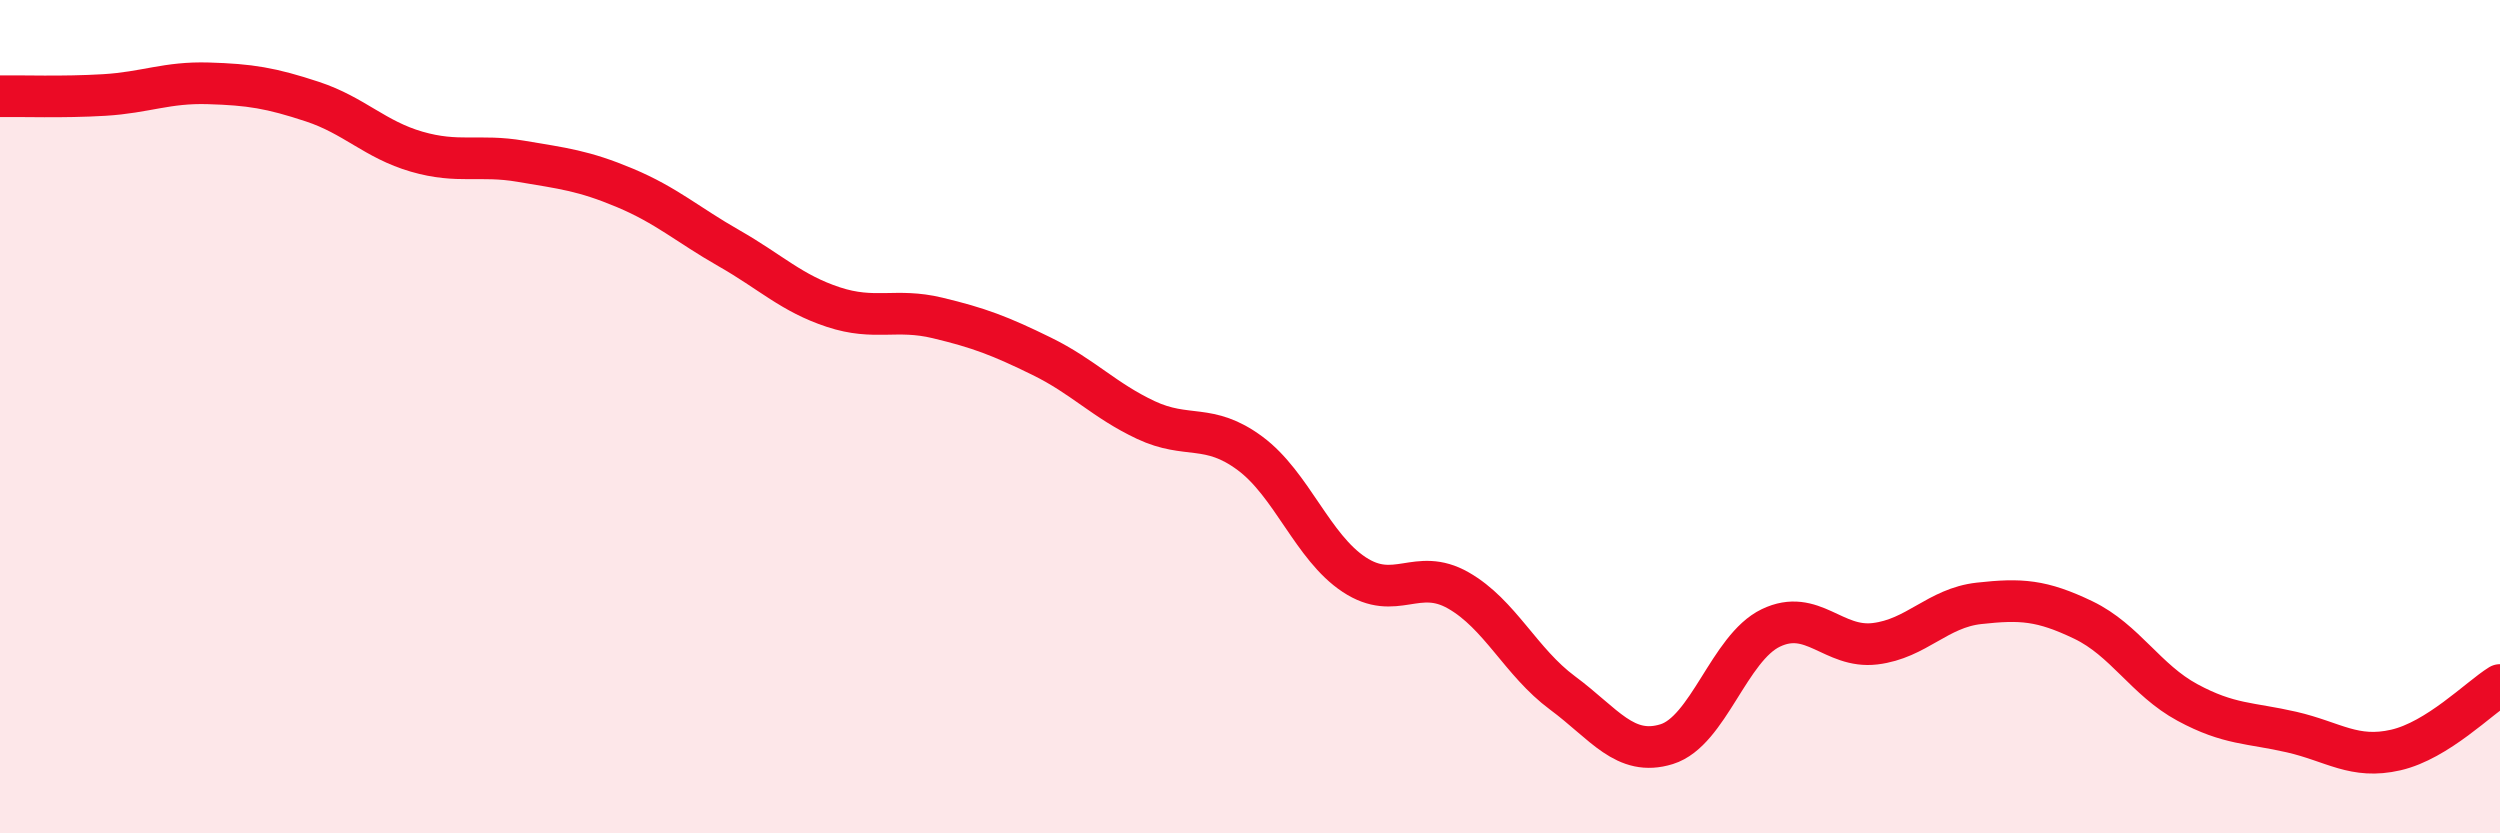
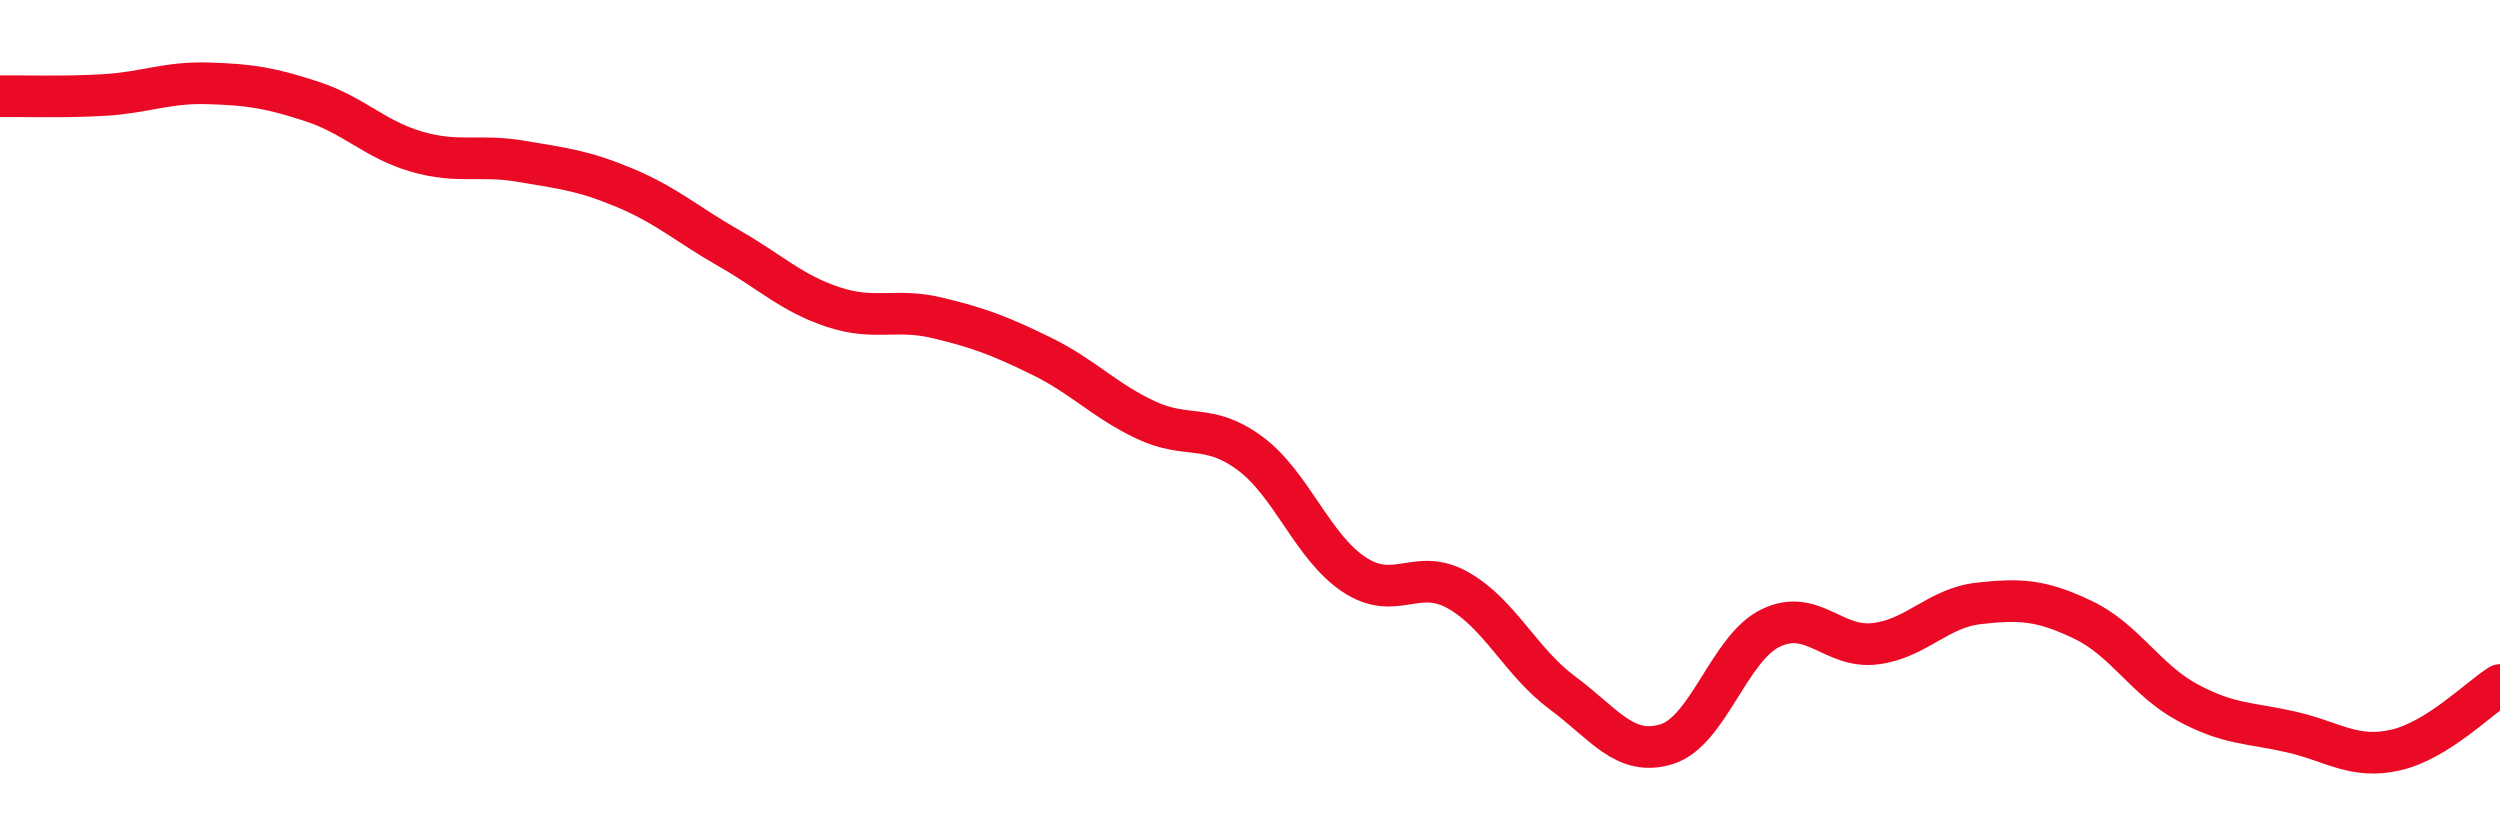
<svg xmlns="http://www.w3.org/2000/svg" width="60" height="20" viewBox="0 0 60 20">
-   <path d="M 0,2.31 C 0.5,2.3 1.5,2.34 2.5,2.28 C 3.5,2.22 4,1.97 5,2 C 6,2.03 6.5,2.11 7.5,2.44 C 8.5,2.77 9,3.35 10,3.64 C 11,3.93 11.5,3.7 12.5,3.87 C 13.5,4.04 14,4.09 15,4.51 C 16,4.93 16.5,5.39 17.5,5.96 C 18.5,6.53 19,7.04 20,7.37 C 21,7.7 21.5,7.39 22.5,7.63 C 23.5,7.87 24,8.06 25,8.55 C 26,9.04 26.5,9.61 27.5,10.08 C 28.5,10.55 29,10.14 30,10.88 C 31,11.62 31.5,13.13 32.5,13.79 C 33.5,14.45 34,13.6 35,14.17 C 36,14.74 36.5,15.89 37.5,16.63 C 38.5,17.37 39,18.17 40,17.86 C 41,17.55 41.5,15.55 42.5,15.07 C 43.5,14.59 44,15.57 45,15.45 C 46,15.33 46.5,14.59 47.5,14.48 C 48.5,14.37 49,14.4 50,14.88 C 51,15.36 51.5,16.32 52.5,16.86 C 53.5,17.4 54,17.34 55,17.57 C 56,17.8 56.5,18.23 57.5,18 C 58.5,17.77 59.5,16.75 60,16.44L60 20L0 20Z" fill="#EB0A25" opacity="0.1" stroke-linecap="round" stroke-linejoin="round" />
  <path d="M 0,2.31 C 0.5,2.3 1.5,2.34 2.5,2.28 C 3.5,2.22 4,1.97 5,2 C 6,2.03 6.5,2.11 7.5,2.44 C 8.5,2.77 9,3.35 10,3.64 C 11,3.93 11.5,3.7 12.5,3.87 C 13.5,4.04 14,4.09 15,4.51 C 16,4.93 16.5,5.39 17.5,5.96 C 18.5,6.53 19,7.04 20,7.37 C 21,7.7 21.5,7.39 22.5,7.63 C 23.5,7.87 24,8.06 25,8.55 C 26,9.04 26.5,9.61 27.5,10.08 C 28.5,10.55 29,10.14 30,10.88 C 31,11.62 31.5,13.13 32.5,13.79 C 33.5,14.45 34,13.6 35,14.17 C 36,14.74 36.5,15.89 37.5,16.63 C 38.5,17.37 39,18.17 40,17.86 C 41,17.55 41.5,15.55 42.5,15.07 C 43.5,14.59 44,15.57 45,15.45 C 46,15.33 46.5,14.59 47.5,14.48 C 48.5,14.37 49,14.4 50,14.88 C 51,15.36 51.5,16.32 52.5,16.86 C 53.5,17.4 54,17.34 55,17.57 C 56,17.8 56.5,18.23 57.5,18 C 58.5,17.77 59.5,16.75 60,16.44" stroke="#EB0A25" stroke-width="1" fill="none" stroke-linecap="round" stroke-linejoin="round" />
</svg>